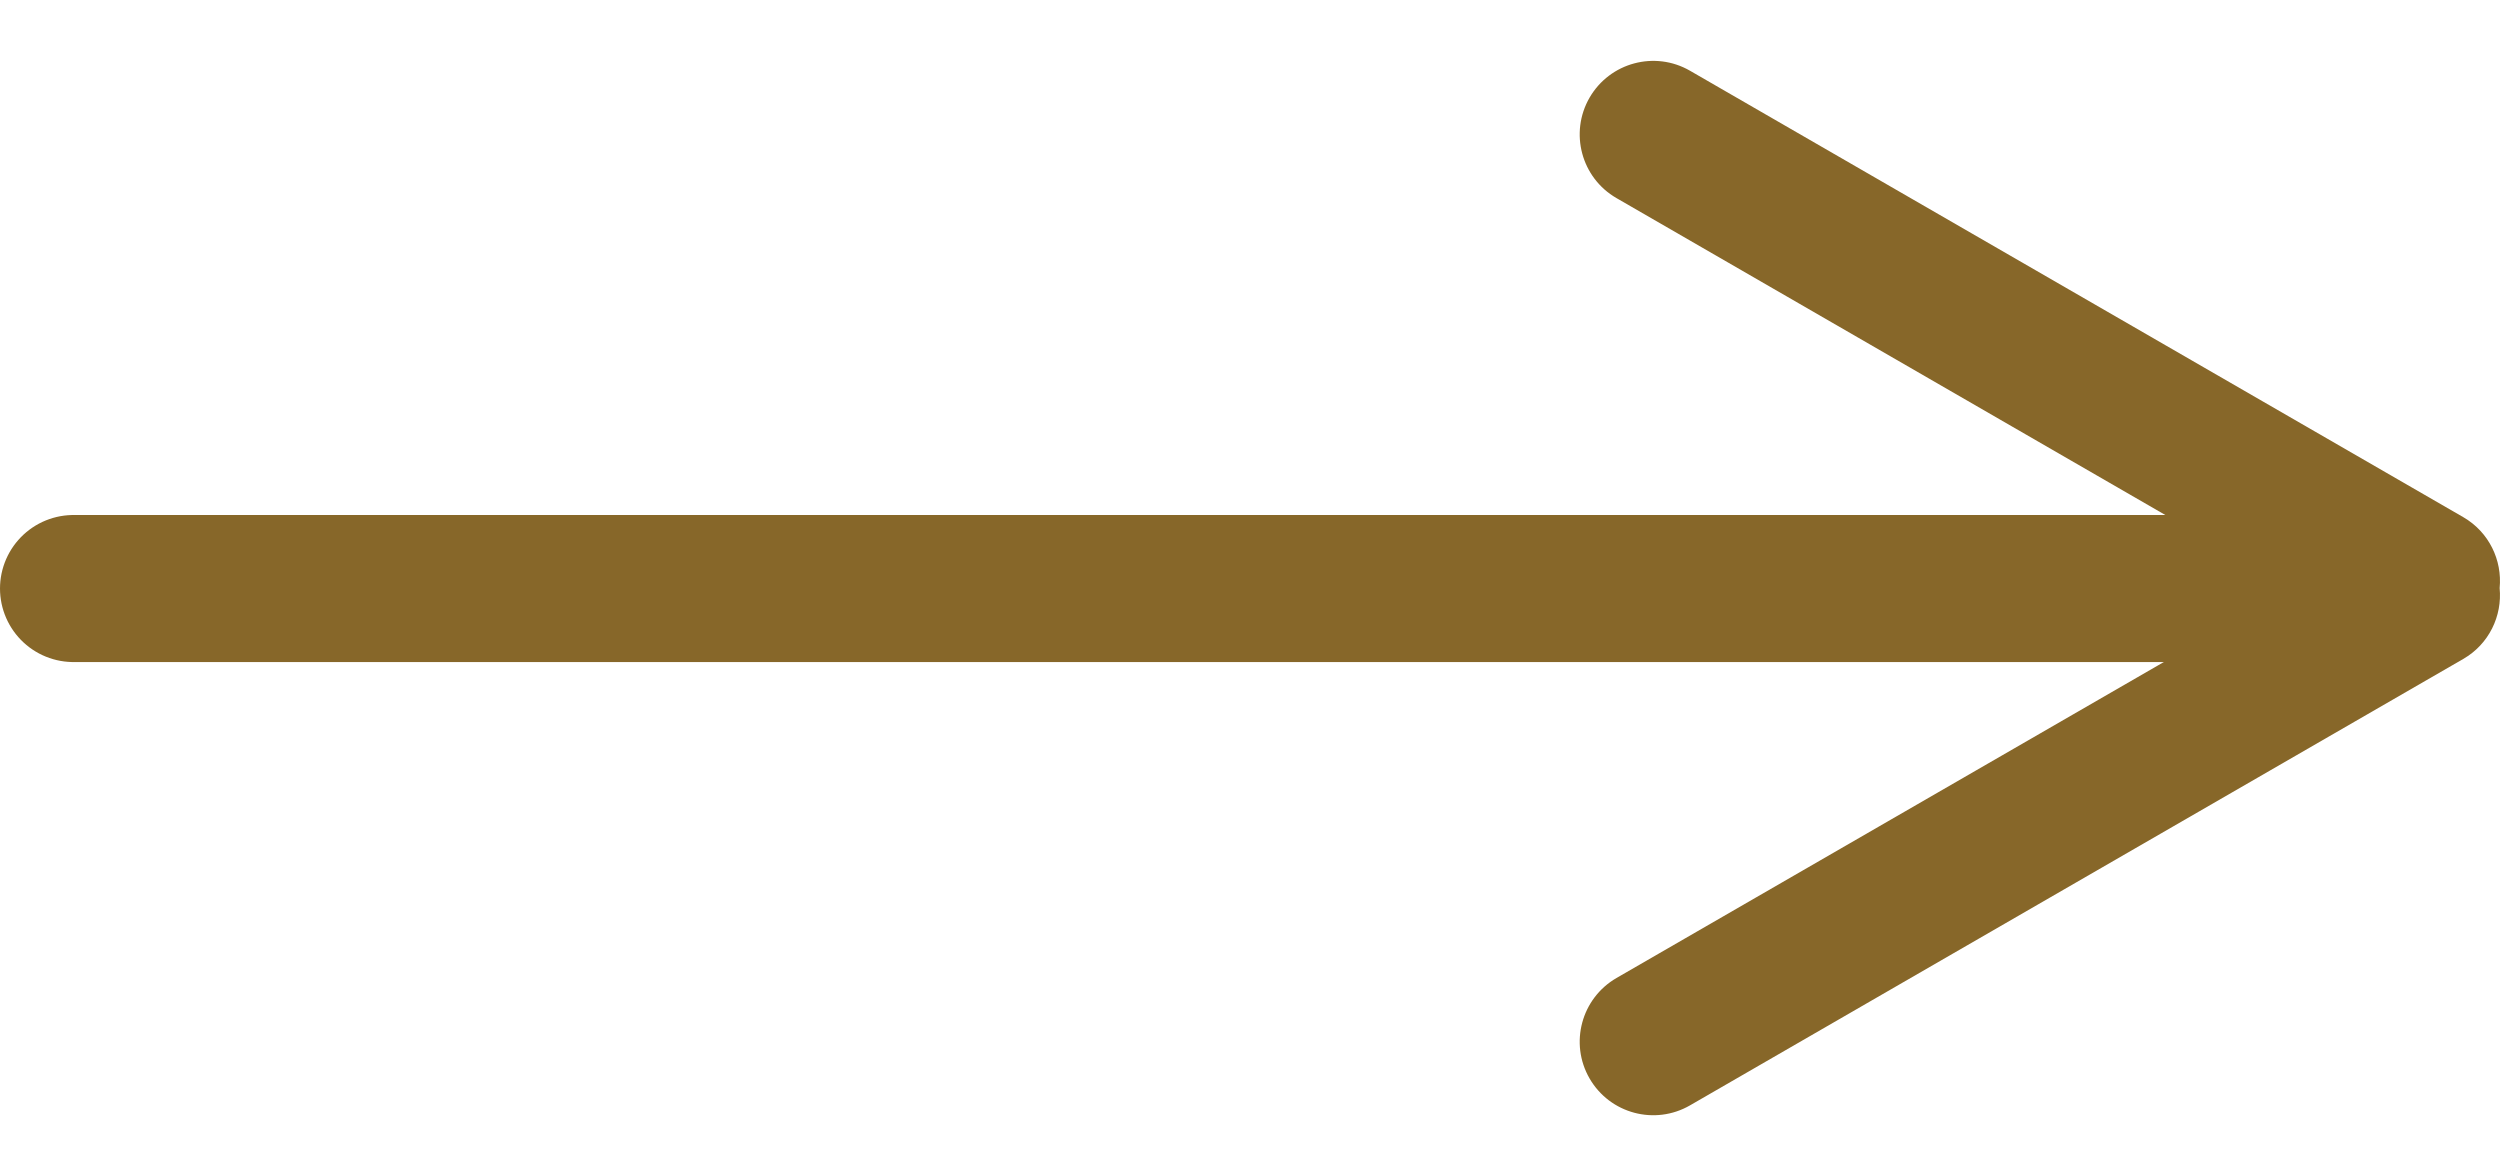
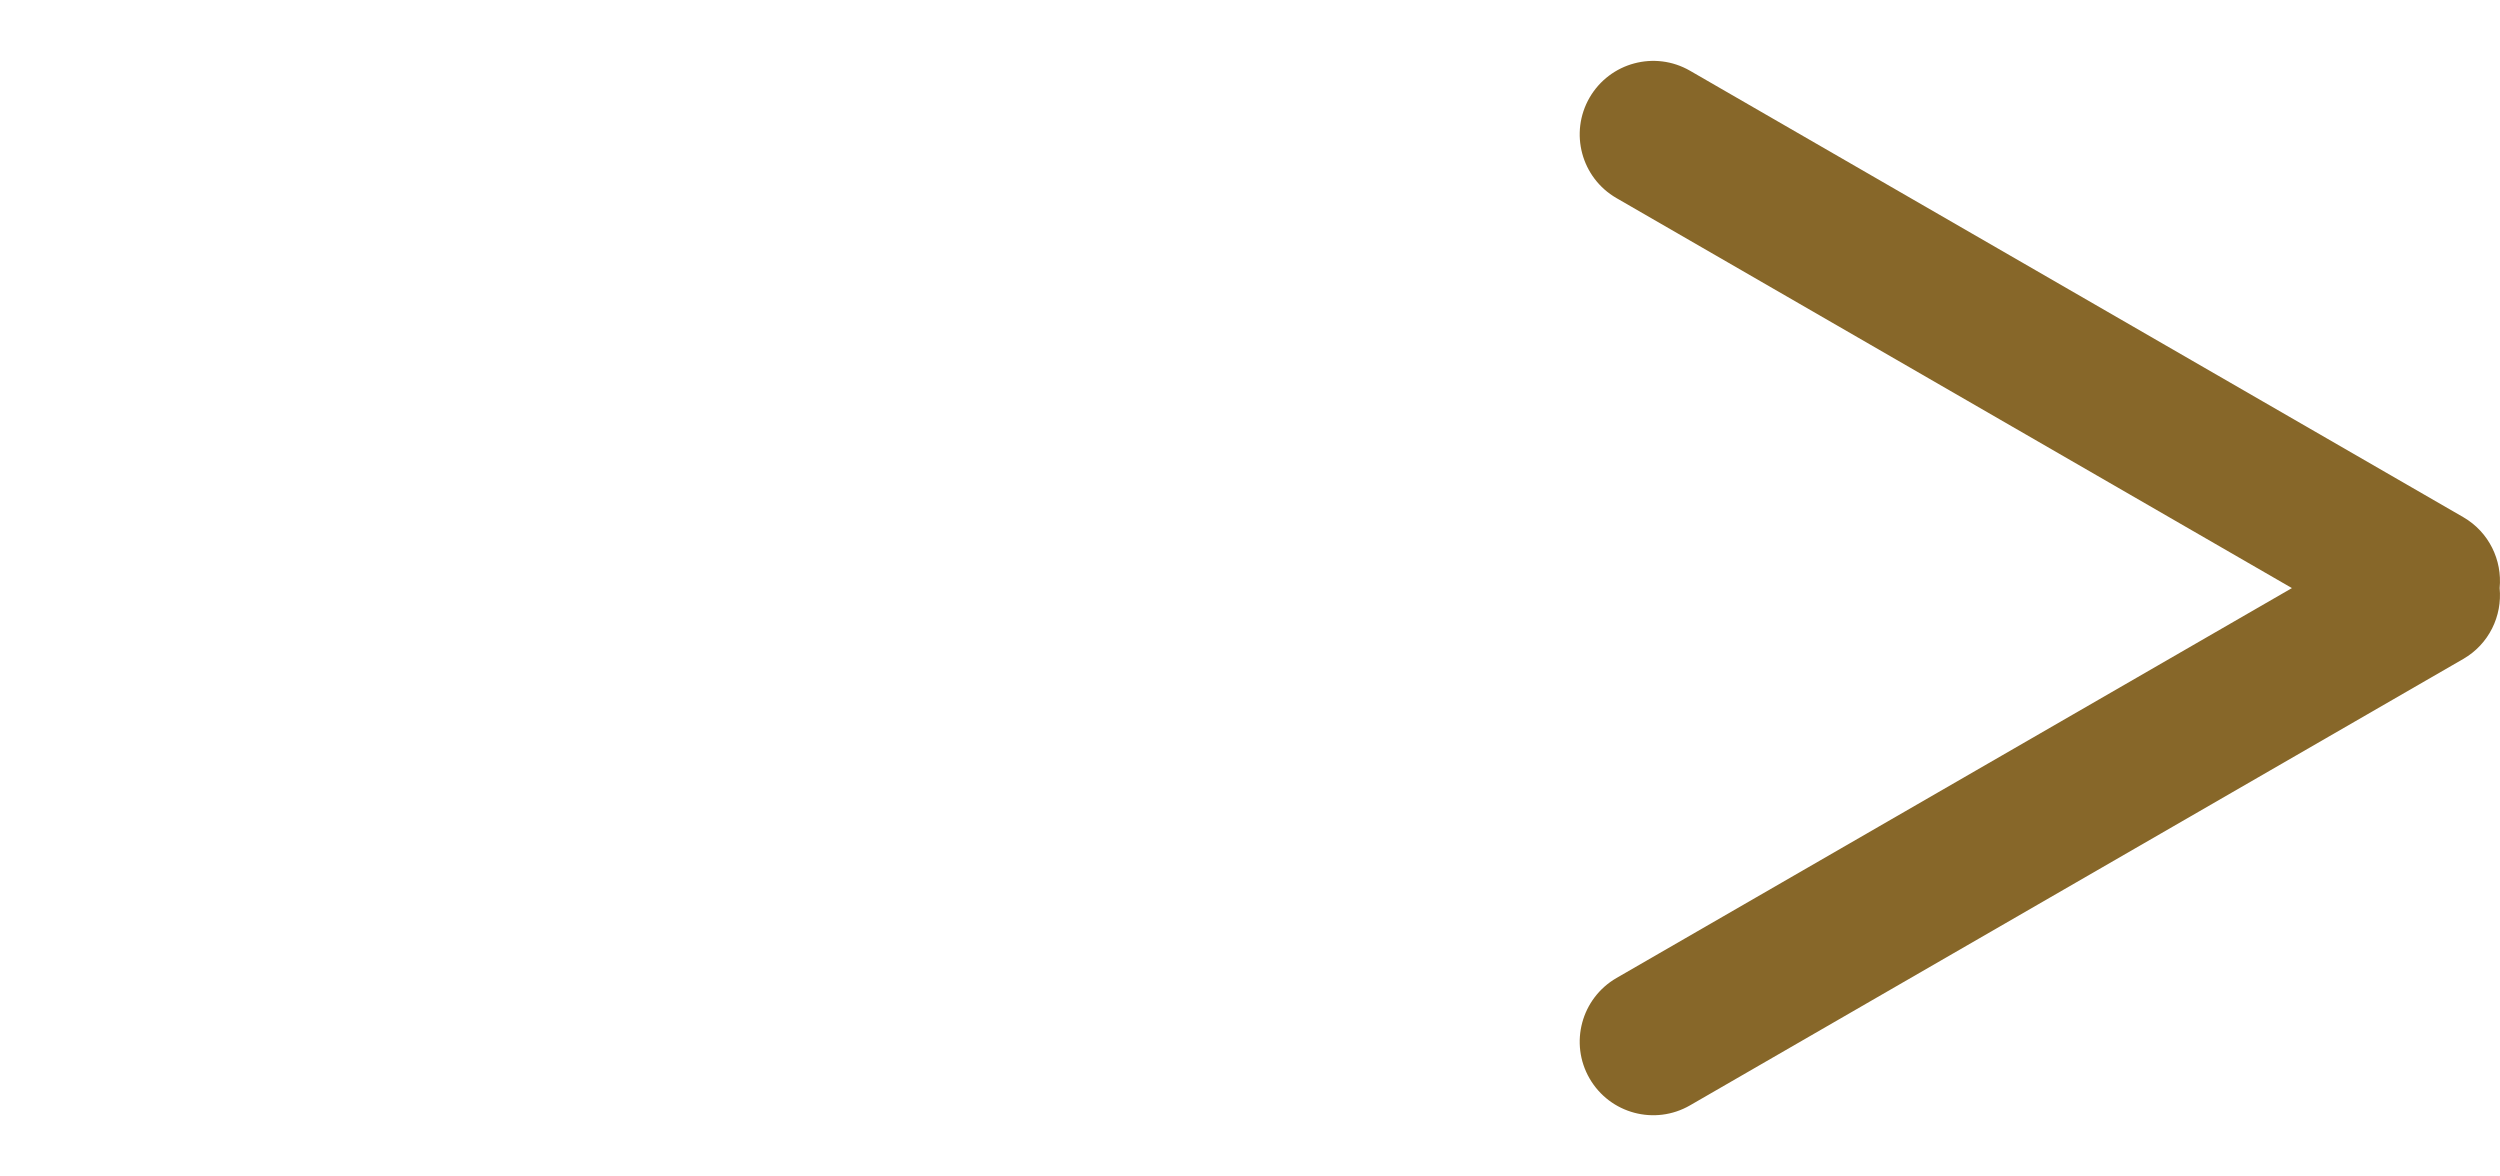
<svg xmlns="http://www.w3.org/2000/svg" width="34" height="16" viewBox="0 0 34 16" fill="none">
-   <line x1="1" y1="8.004" x2="32" y2="8.004" stroke="#876729" stroke-width="2" stroke-linecap="round" />
  <path fill-rule="evenodd" clip-rule="evenodd" d="M21.984 2.694C21.506 2.418 21.342 1.807 21.618 1.328C21.895 0.85 22.506 0.686 22.984 0.962L33.5 7.033C33.851 7.236 34.032 7.619 33.995 7.998C34.032 8.376 33.851 8.76 33.5 8.962L22.984 15.033C22.506 15.309 21.895 15.146 21.618 14.667C21.342 14.189 21.506 13.578 21.984 13.301L31.17 7.998L21.984 2.694Z" fill="#876729" />
</svg>